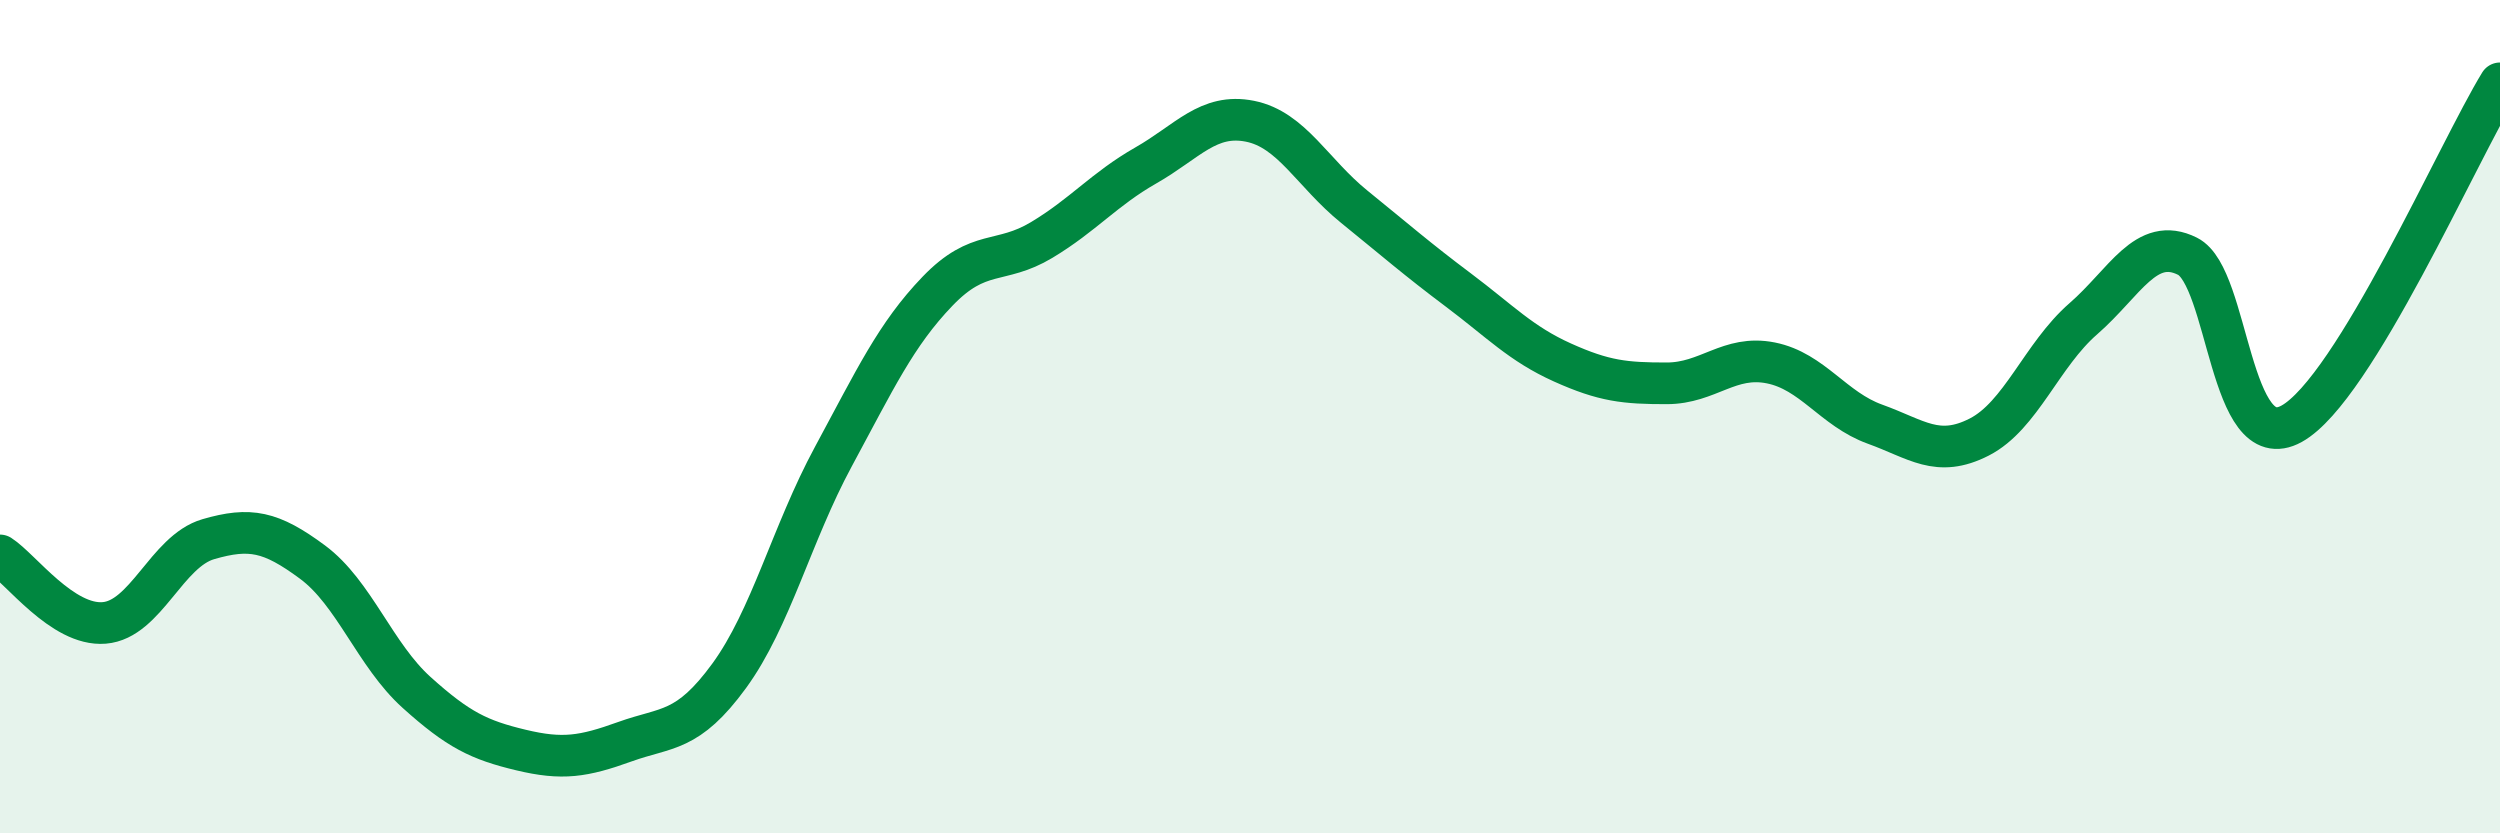
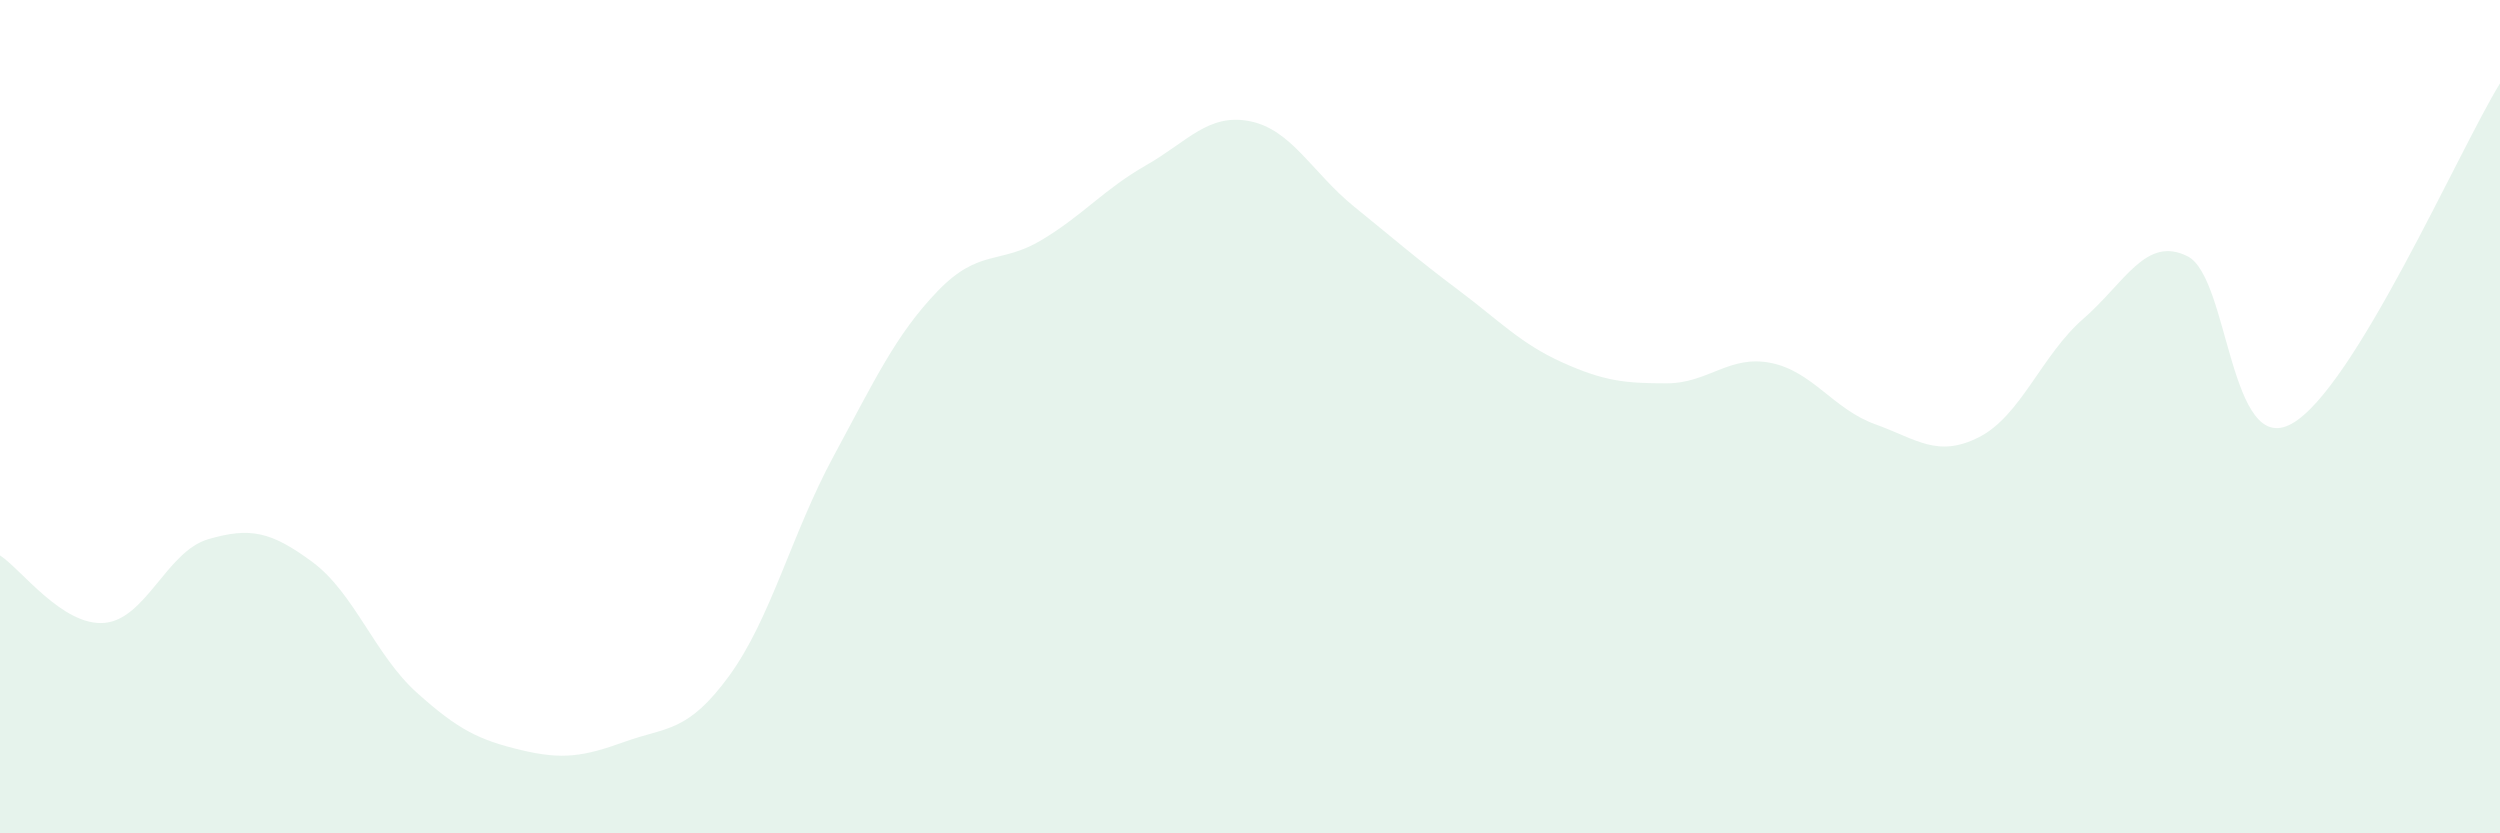
<svg xmlns="http://www.w3.org/2000/svg" width="60" height="20" viewBox="0 0 60 20">
  <path d="M 0,13.33 C 0.5,13.65 1.5,15.03 2.5,14.95 C 3.5,14.87 4,13.23 5,12.94 C 6,12.65 6.5,12.75 7.5,13.49 C 8.5,14.23 9,15.72 10,16.62 C 11,17.52 11.5,17.76 12.5,18 C 13.5,18.24 14,18.16 15,17.8 C 16,17.44 16.5,17.59 17.5,16.22 C 18.5,14.85 19,12.81 20,10.96 C 21,9.11 21.5,8.03 22.5,6.99 C 23.5,5.95 24,6.36 25,5.76 C 26,5.16 26.5,4.54 27.5,3.97 C 28.5,3.4 29,2.71 30,2.91 C 31,3.11 31.5,4.15 32.5,4.96 C 33.5,5.77 34,6.21 35,6.96 C 36,7.71 36.5,8.25 37.5,8.7 C 38.5,9.15 39,9.2 40,9.2 C 41,9.2 41.5,8.51 42.5,8.71 C 43.5,8.91 44,9.82 45,10.18 C 46,10.54 46.5,11 47.5,10.49 C 48.5,9.98 49,8.52 50,7.65 C 51,6.78 51.5,5.65 52.5,6.15 C 53.5,6.65 53.5,11 55,10.17 C 56.5,9.34 59,3.63 60,2L60 20L0 20Z" fill="#008740" opacity="0.1" stroke-linecap="round" stroke-linejoin="round" />
-   <path d="M 0,13.33 C 0.5,13.65 1.5,15.03 2.5,14.95 C 3.5,14.87 4,13.23 5,12.94 C 6,12.65 6.5,12.75 7.5,13.49 C 8.5,14.23 9,15.72 10,16.62 C 11,17.52 11.5,17.76 12.5,18 C 13.5,18.24 14,18.16 15,17.8 C 16,17.44 16.5,17.59 17.5,16.22 C 18.5,14.85 19,12.81 20,10.96 C 21,9.11 21.5,8.03 22.5,6.99 C 23.5,5.95 24,6.36 25,5.76 C 26,5.16 26.5,4.54 27.5,3.97 C 28.5,3.4 29,2.71 30,2.91 C 31,3.11 31.5,4.15 32.5,4.96 C 33.5,5.77 34,6.21 35,6.96 C 36,7.71 36.5,8.25 37.5,8.7 C 38.5,9.15 39,9.2 40,9.2 C 41,9.2 41.5,8.51 42.5,8.71 C 43.5,8.91 44,9.82 45,10.18 C 46,10.54 46.5,11 47.5,10.49 C 48.5,9.98 49,8.52 50,7.65 C 51,6.78 51.5,5.65 52.5,6.15 C 53.5,6.65 53.5,11 55,10.17 C 56.5,9.34 59,3.63 60,2" stroke="#008740" stroke-width="1" fill="none" stroke-linecap="round" stroke-linejoin="round" />
</svg>